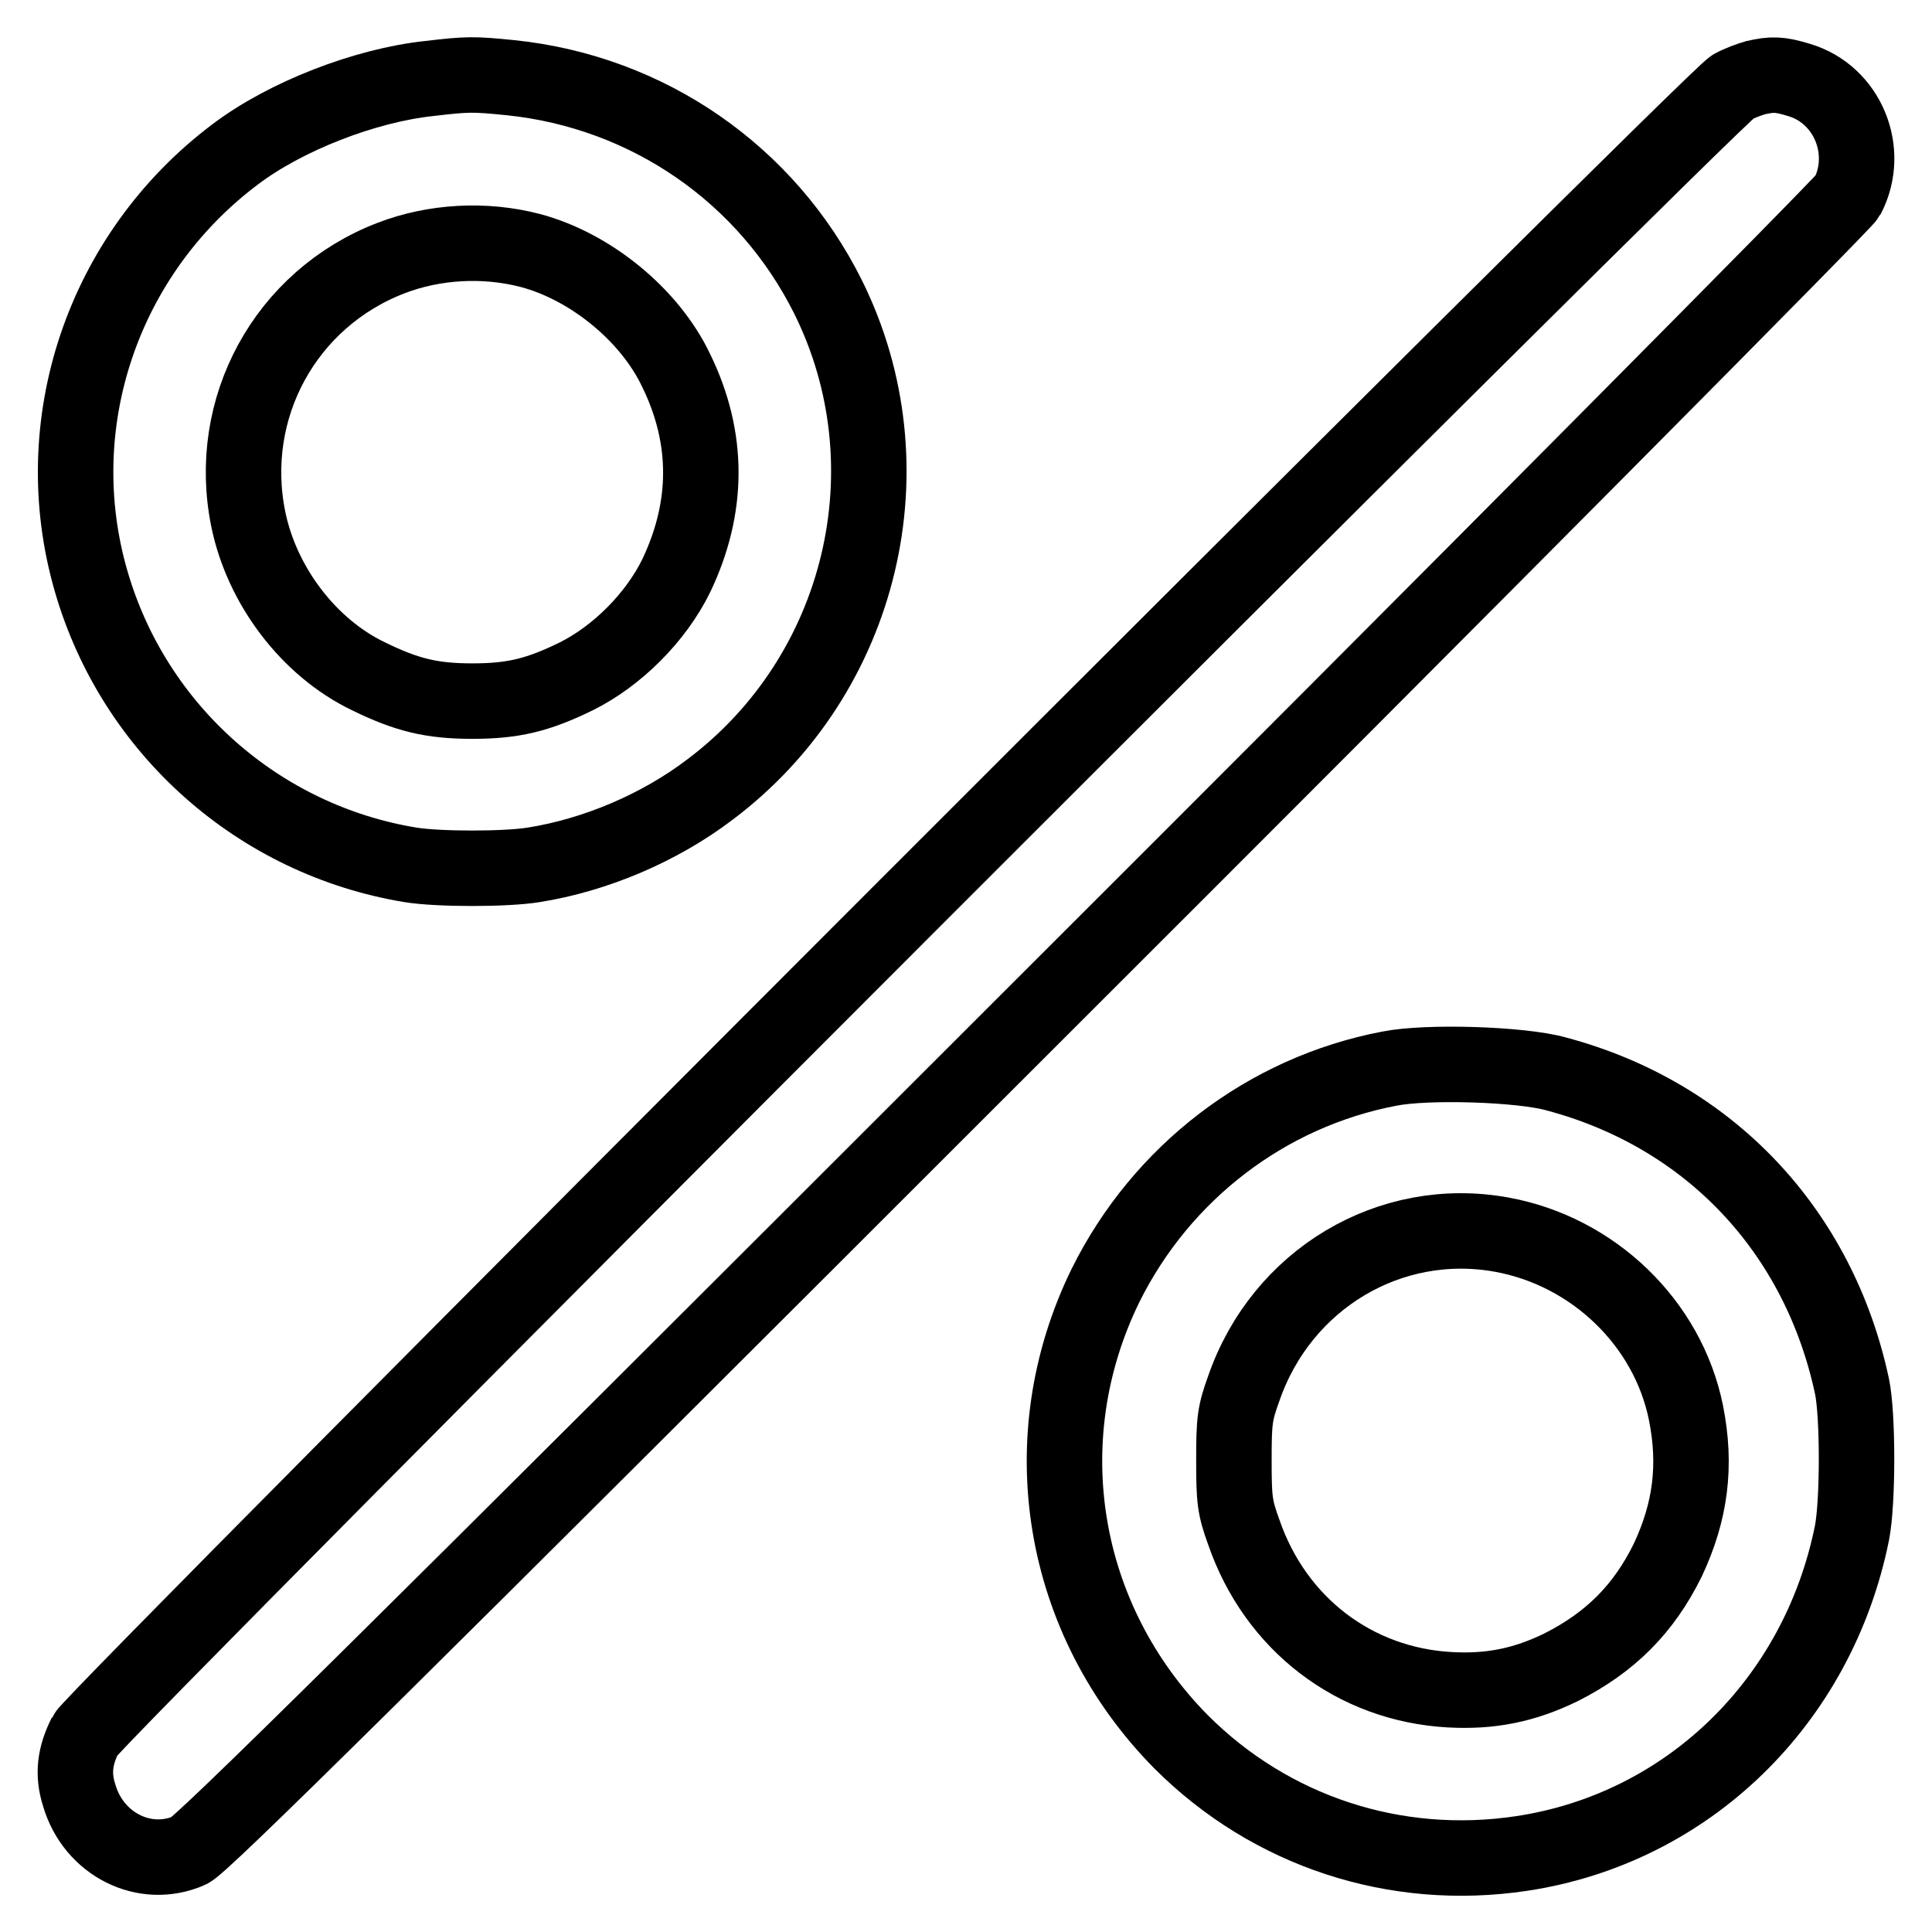
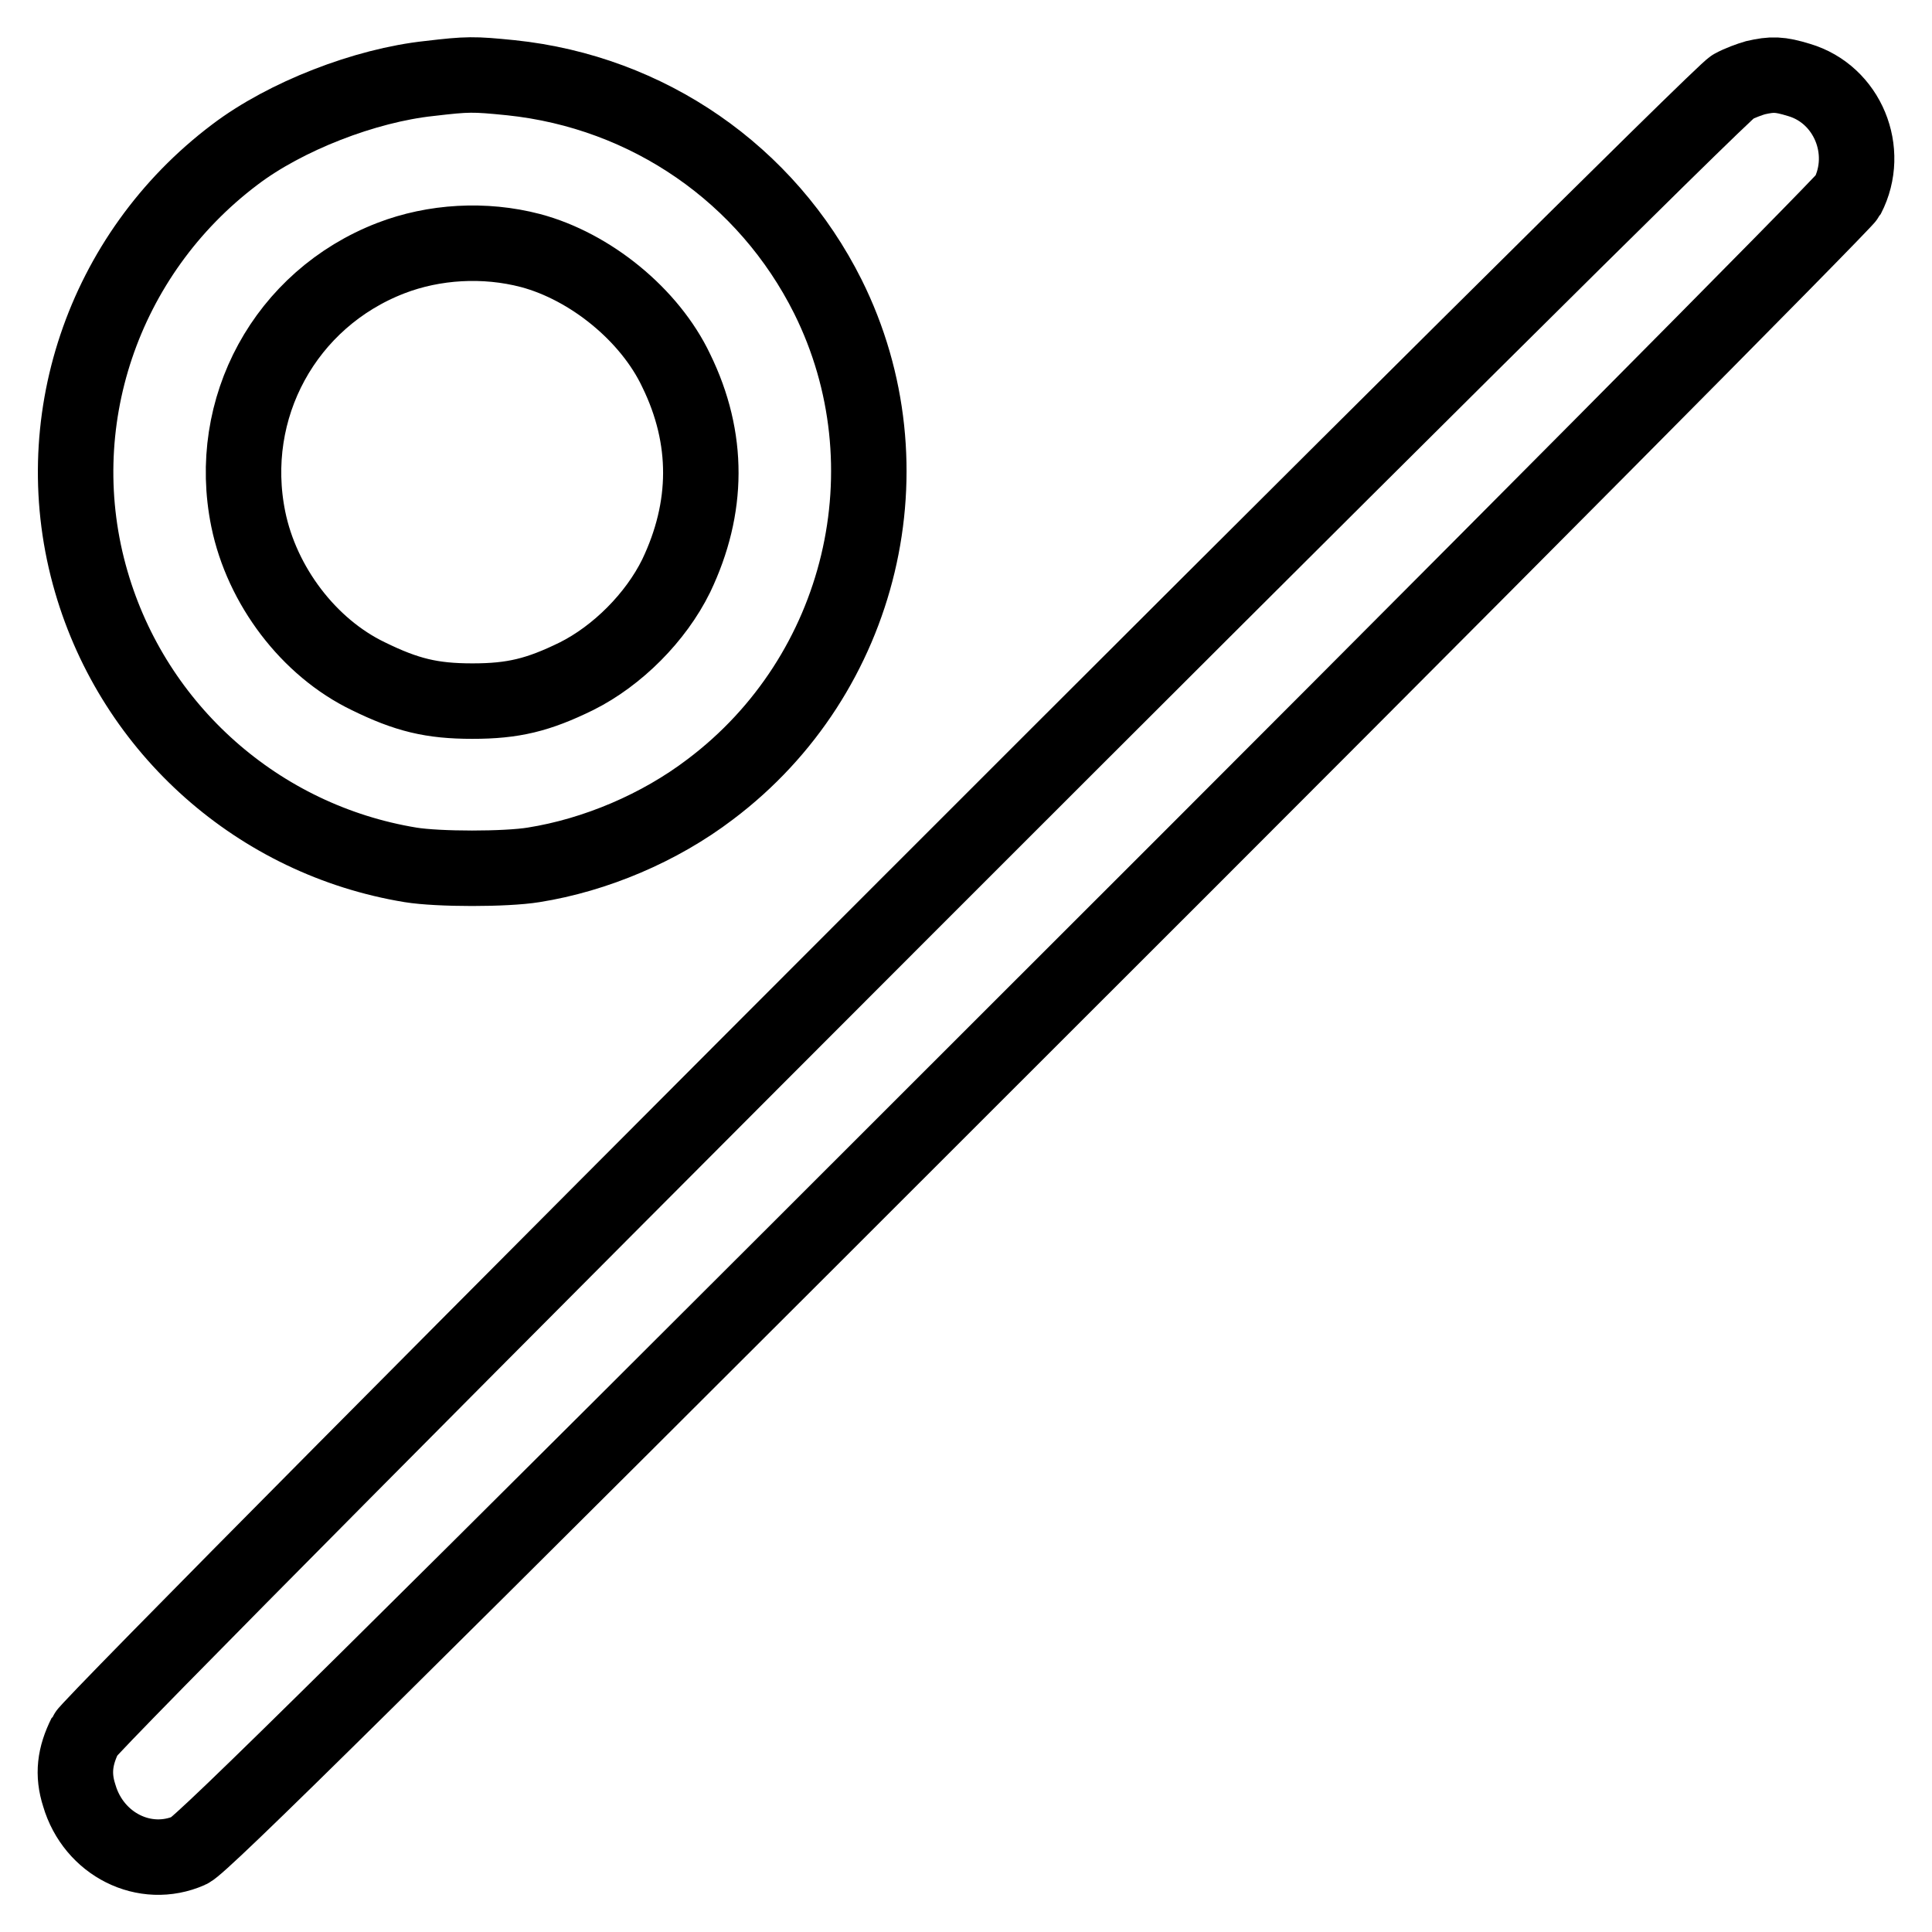
<svg xmlns="http://www.w3.org/2000/svg" version="1.1" x="0px" y="0px" viewBox="0 0 256 256" enable-background="new 0 0 256 256" xml:space="preserve">
  <g>
    <g>
      <g>
        <path stroke-width="10" fill-opacity="0" stroke="#000000" d="M56.9,10.4c-8.5,0.9-19.1,5-25.8,10.1C13.6,33.7,6,56.2,12.1,77.1c5.7,19.6,22.2,34.2,42.3,37.5c3.7,0.6,12.6,0.6,16.3,0c8.2-1.3,16.7-4.9,23.4-10c20.2-15.2,26.8-42.8,15.6-65.3c-8.1-16.2-23.8-27.1-42-29C62.7,9.8,62,9.8,56.9,10.4z M70.3,33.2c7.9,2.1,15.8,8.5,19.3,15.9c4.4,9,4.3,18.2,0,27.2c-2.7,5.5-7.8,10.6-13.2,13.3c-5.1,2.5-8.4,3.3-13.8,3.3c-5.4,0-8.7-0.8-13.8-3.3c-7.9-3.8-14.1-12-15.9-20.8c-3-14.7,4.9-29.2,18.9-34.6C57.5,32,64.2,31.6,70.3,33.2z" />
        <path stroke-width="10" fill-opacity="0" stroke="#000000" d="M232.6,10.3c-0.7,0.2-2.1,0.7-3,1.2c-2.4,1.2-217.1,216-218.3,218.4c-1.4,2.8-1.7,5.2-0.8,8c1.9,6.5,8.7,9.9,14.6,7.3c1.6-0.7,25-23.8,110.4-109.2C195.2,76.4,244.3,26.9,244.8,26c3.1-6,0-13.5-6.4-15.4C235.8,9.8,234.8,9.8,232.6,10.3z" />
-         <path stroke-width="10" fill-opacity="0" stroke="#000000" d="M184.1,141.6c-16.3,3.1-30.2,13.8-37.6,28.7c-10,20.4-6,44.3,10,60.5c11.9,11.9,28.4,17.3,45.1,14.8c22-3.3,39.3-20.1,43.8-42.5c0.8-4.1,0.8-15.6,0-19.4c-4.4-20.6-18.9-36-39.2-41.4C201.6,141,189.1,140.6,184.1,141.6z M199,163.6c12.1,2.2,22,11.7,24.4,23.6c1.4,7,0.6,13.1-2.4,19.5c-3.2,6.5-7.6,10.9-14.1,14.2c-4.9,2.4-9.4,3.3-14.8,3c-12.6-0.7-23.1-8.7-27.3-20.9c-1.2-3.3-1.3-4.3-1.3-9.5s0.1-6.2,1.3-9.5C169.8,169.5,184.2,160.9,199,163.6z" />
      </g>
    </g>
  </g>
</svg>